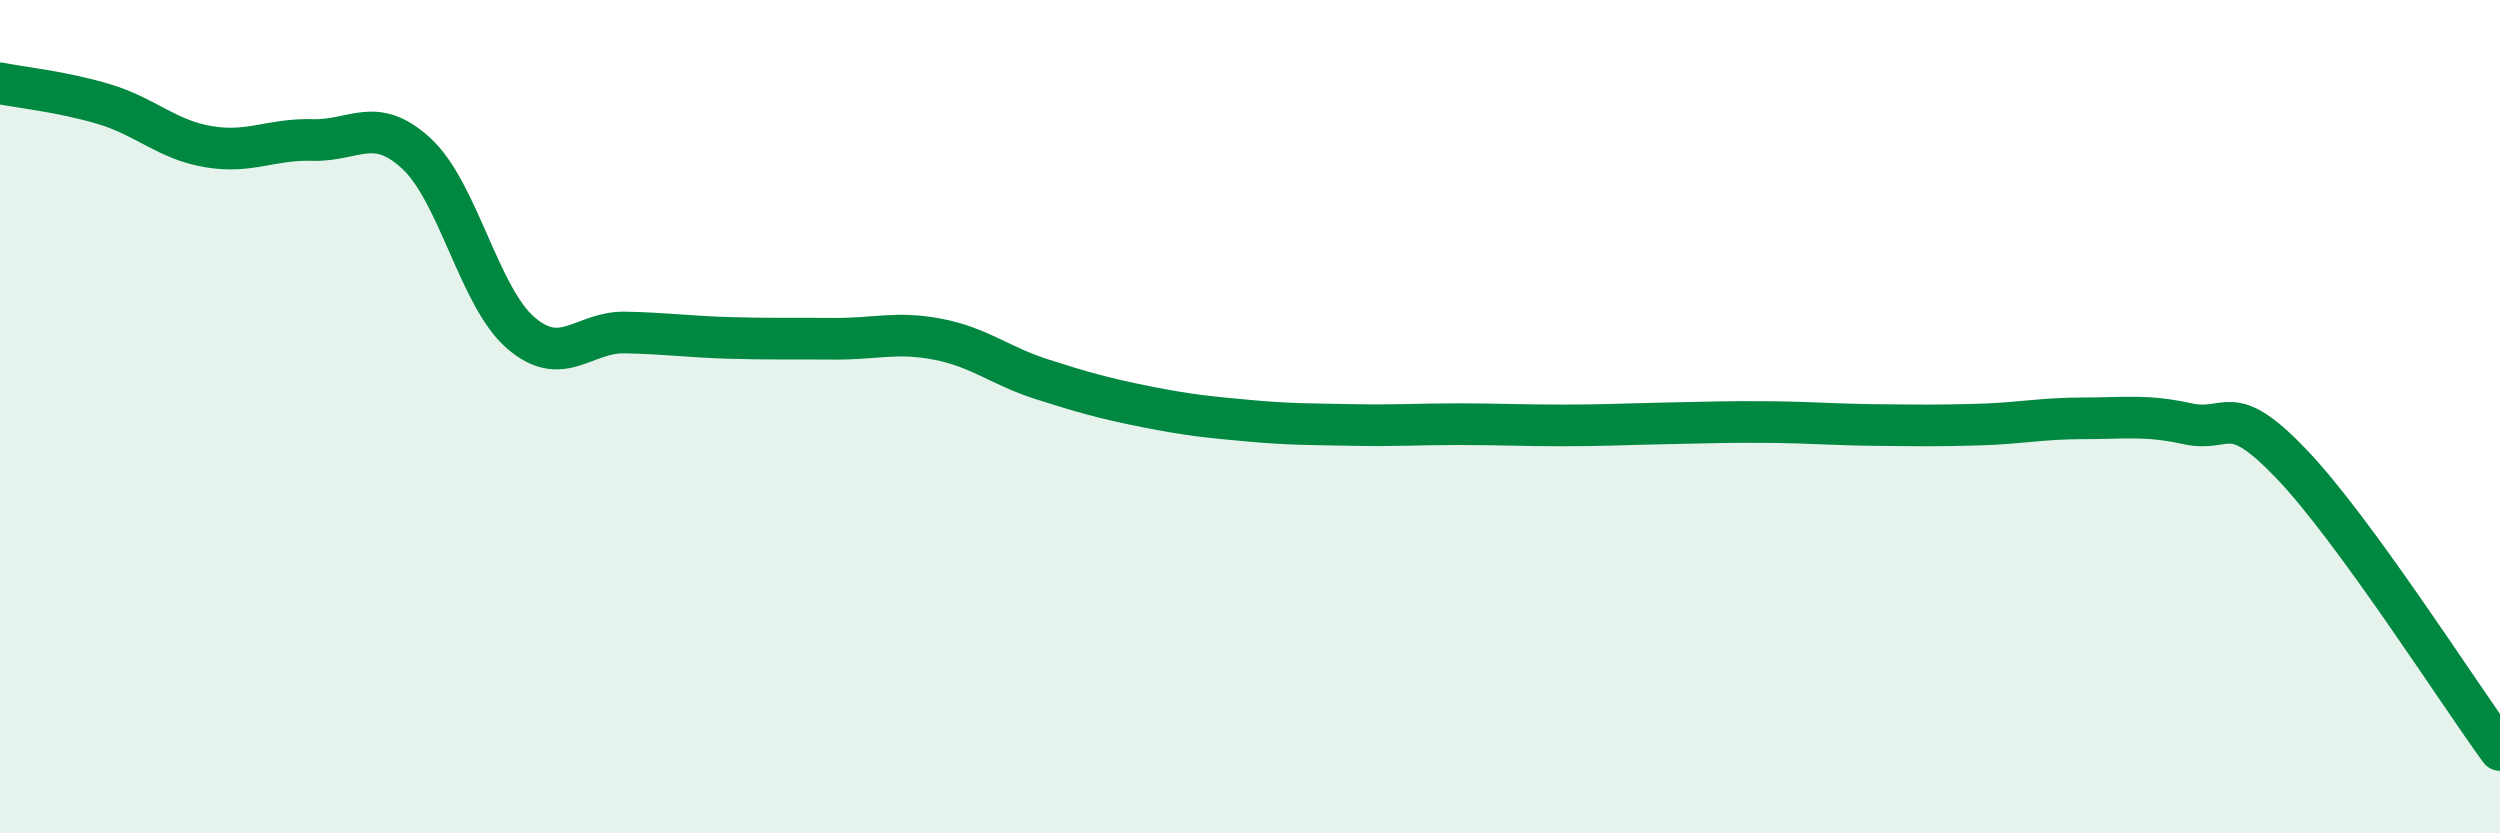
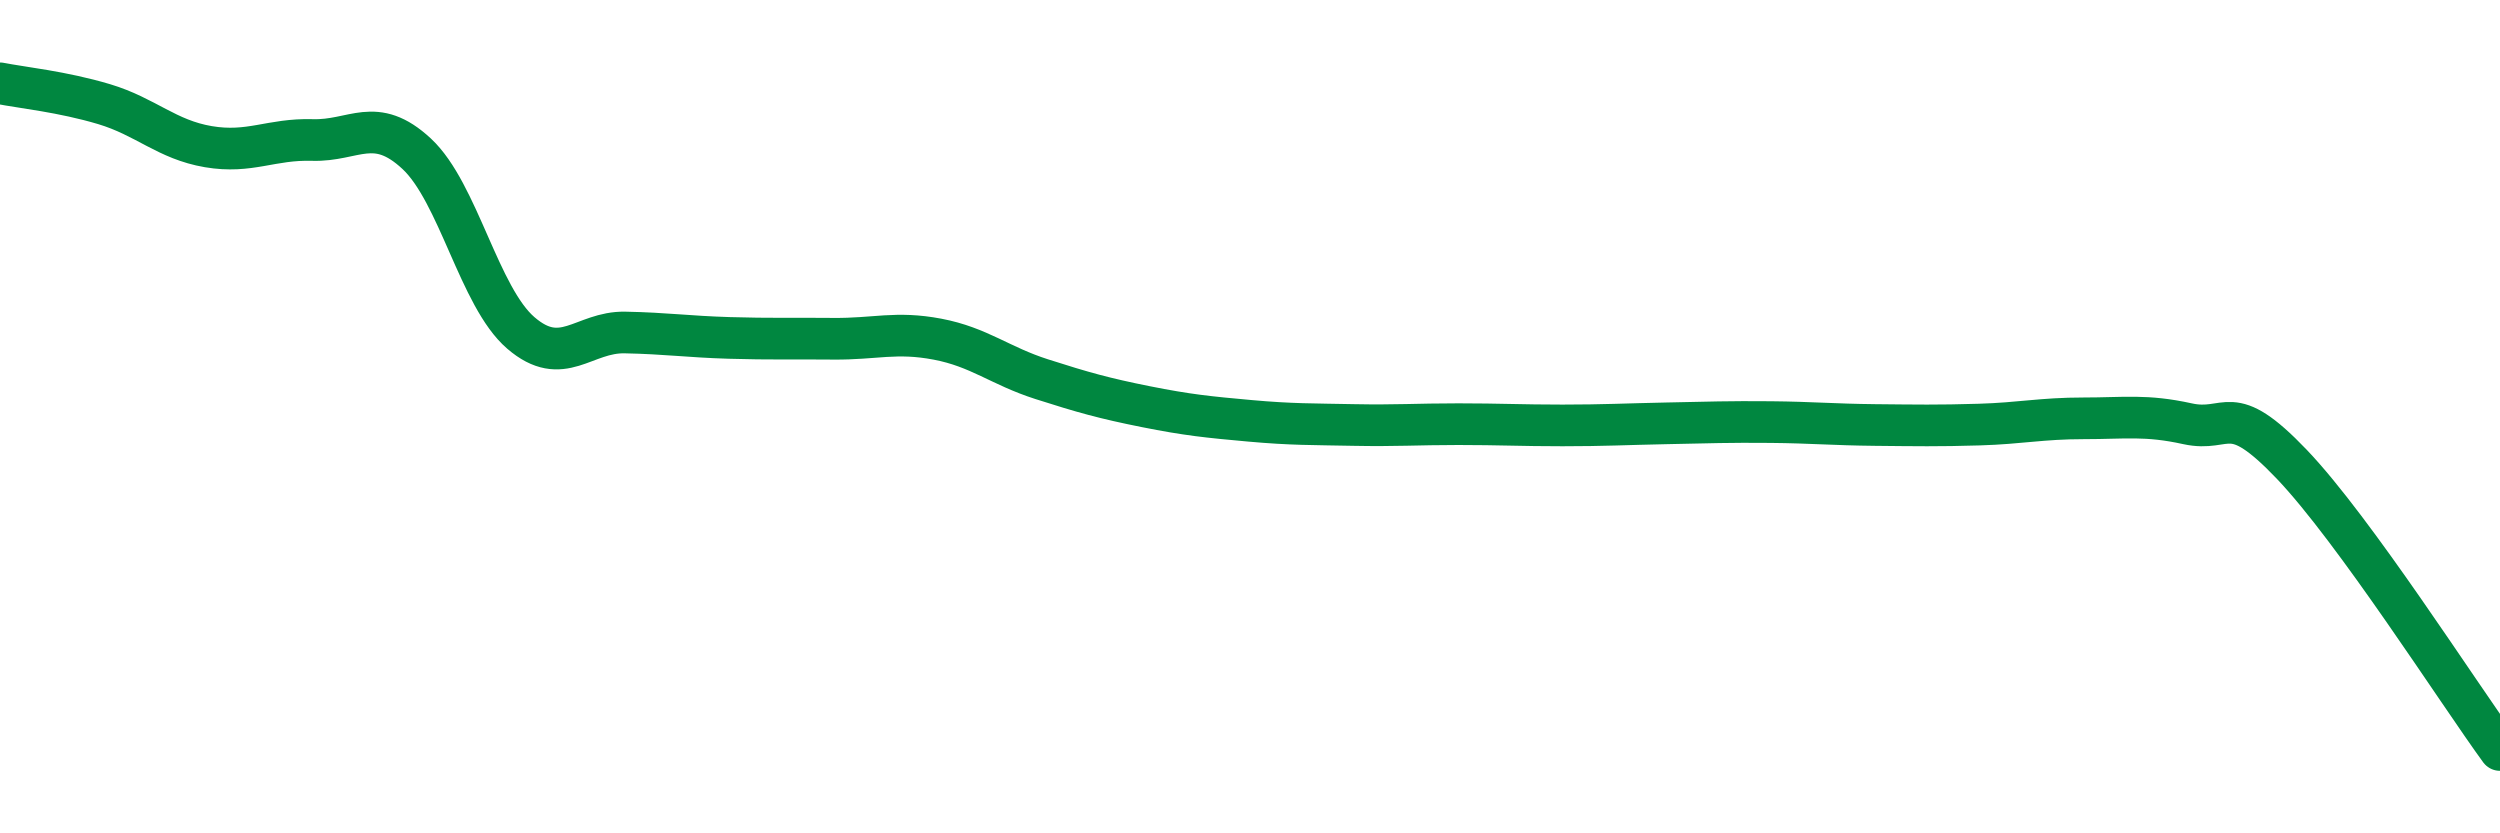
<svg xmlns="http://www.w3.org/2000/svg" width="60" height="20" viewBox="0 0 60 20">
-   <path d="M 0,2 C 0.5,2.1 1.5,2.2 2.5,2.5 C 3.5,2.8 4,3.35 5,3.52 C 6,3.69 6.5,3.33 7.5,3.36 C 8.5,3.39 9,2.76 10,3.69 C 11,4.62 11.5,7.13 12.5,7.99 C 13.5,8.85 14,7.96 15,7.98 C 16,8 16.5,8.08 17.5,8.11 C 18.5,8.14 19,8.12 20,8.13 C 21,8.14 21.5,7.95 22.5,8.14 C 23.5,8.33 24,8.78 25,9.1 C 26,9.42 26.5,9.56 27.5,9.76 C 28.5,9.96 29,10.01 30,10.1 C 31,10.19 31.5,10.18 32.5,10.2 C 33.5,10.22 34,10.18 35,10.18 C 36,10.18 36.5,10.21 37.5,10.21 C 38.5,10.21 39,10.18 40,10.16 C 41,10.14 41.5,10.12 42.5,10.13 C 43.5,10.14 44,10.19 45,10.2 C 46,10.21 46.5,10.22 47.5,10.19 C 48.5,10.16 49,10.04 50,10.04 C 51,10.04 51.5,9.95 52.5,10.17 C 53.5,10.39 53.5,9.57 55,11.14 C 56.5,12.71 59,16.63 60,18L60 20L0 20Z" fill="#008740" opacity="0.1" stroke-linecap="round" stroke-linejoin="round" />
  <path d="M 0,2 C 0.5,2.1 1.5,2.2 2.5,2.5 C 3.5,2.8 4,3.35 5,3.52 C 6,3.69 6.5,3.33 7.5,3.36 C 8.5,3.39 9,2.76 10,3.69 C 11,4.62 11.5,7.13 12.5,7.99 C 13.5,8.85 14,7.96 15,7.98 C 16,8 16.5,8.08 17.5,8.11 C 18.5,8.14 19,8.12 20,8.13 C 21,8.14 21.5,7.95 22.5,8.14 C 23.5,8.33 24,8.78 25,9.1 C 26,9.42 26.5,9.56 27.5,9.76 C 28.5,9.96 29,10.01 30,10.1 C 31,10.19 31.5,10.18 32.5,10.2 C 33.5,10.22 34,10.18 35,10.18 C 36,10.18 36.5,10.21 37.5,10.21 C 38.5,10.21 39,10.18 40,10.16 C 41,10.14 41.5,10.12 42.5,10.13 C 43.5,10.14 44,10.19 45,10.2 C 46,10.21 46.5,10.22 47.5,10.19 C 48.5,10.16 49,10.04 50,10.04 C 51,10.04 51.5,9.95 52.5,10.17 C 53.5,10.39 53.5,9.57 55,11.14 C 56.5,12.71 59,16.63 60,18" stroke="#008740" stroke-width="1" fill="none" stroke-linecap="round" stroke-linejoin="round" />
</svg>